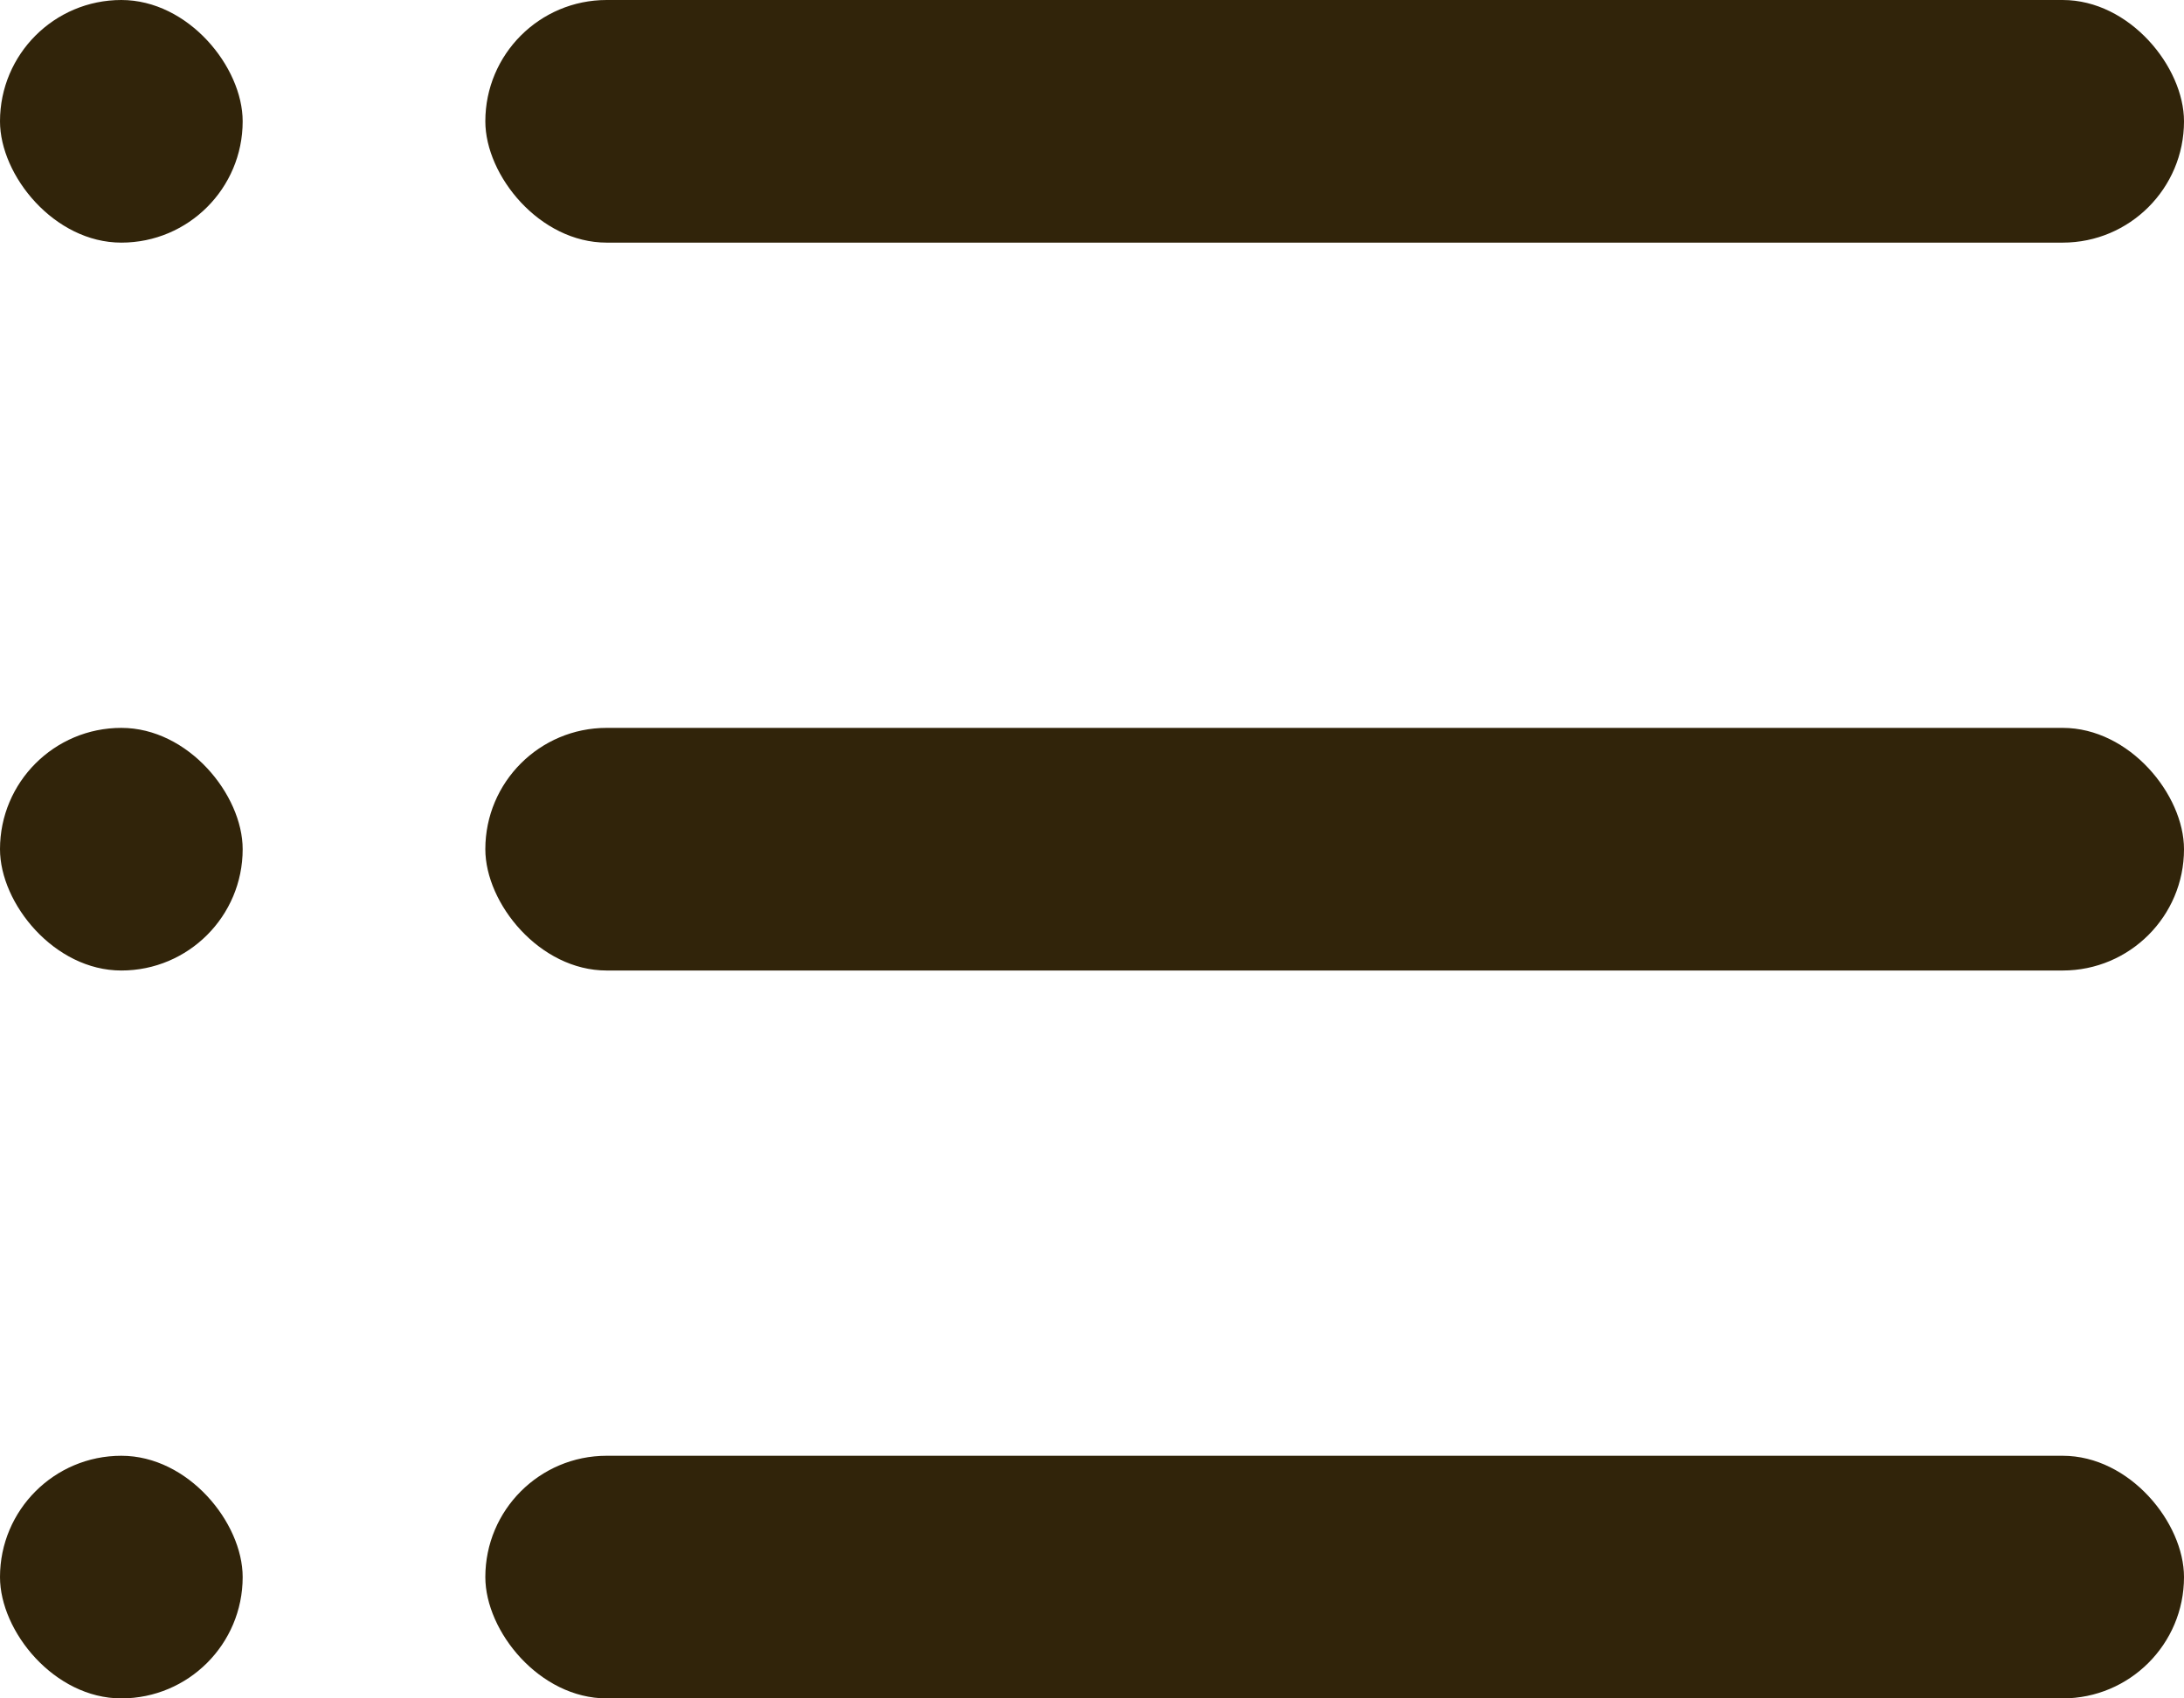
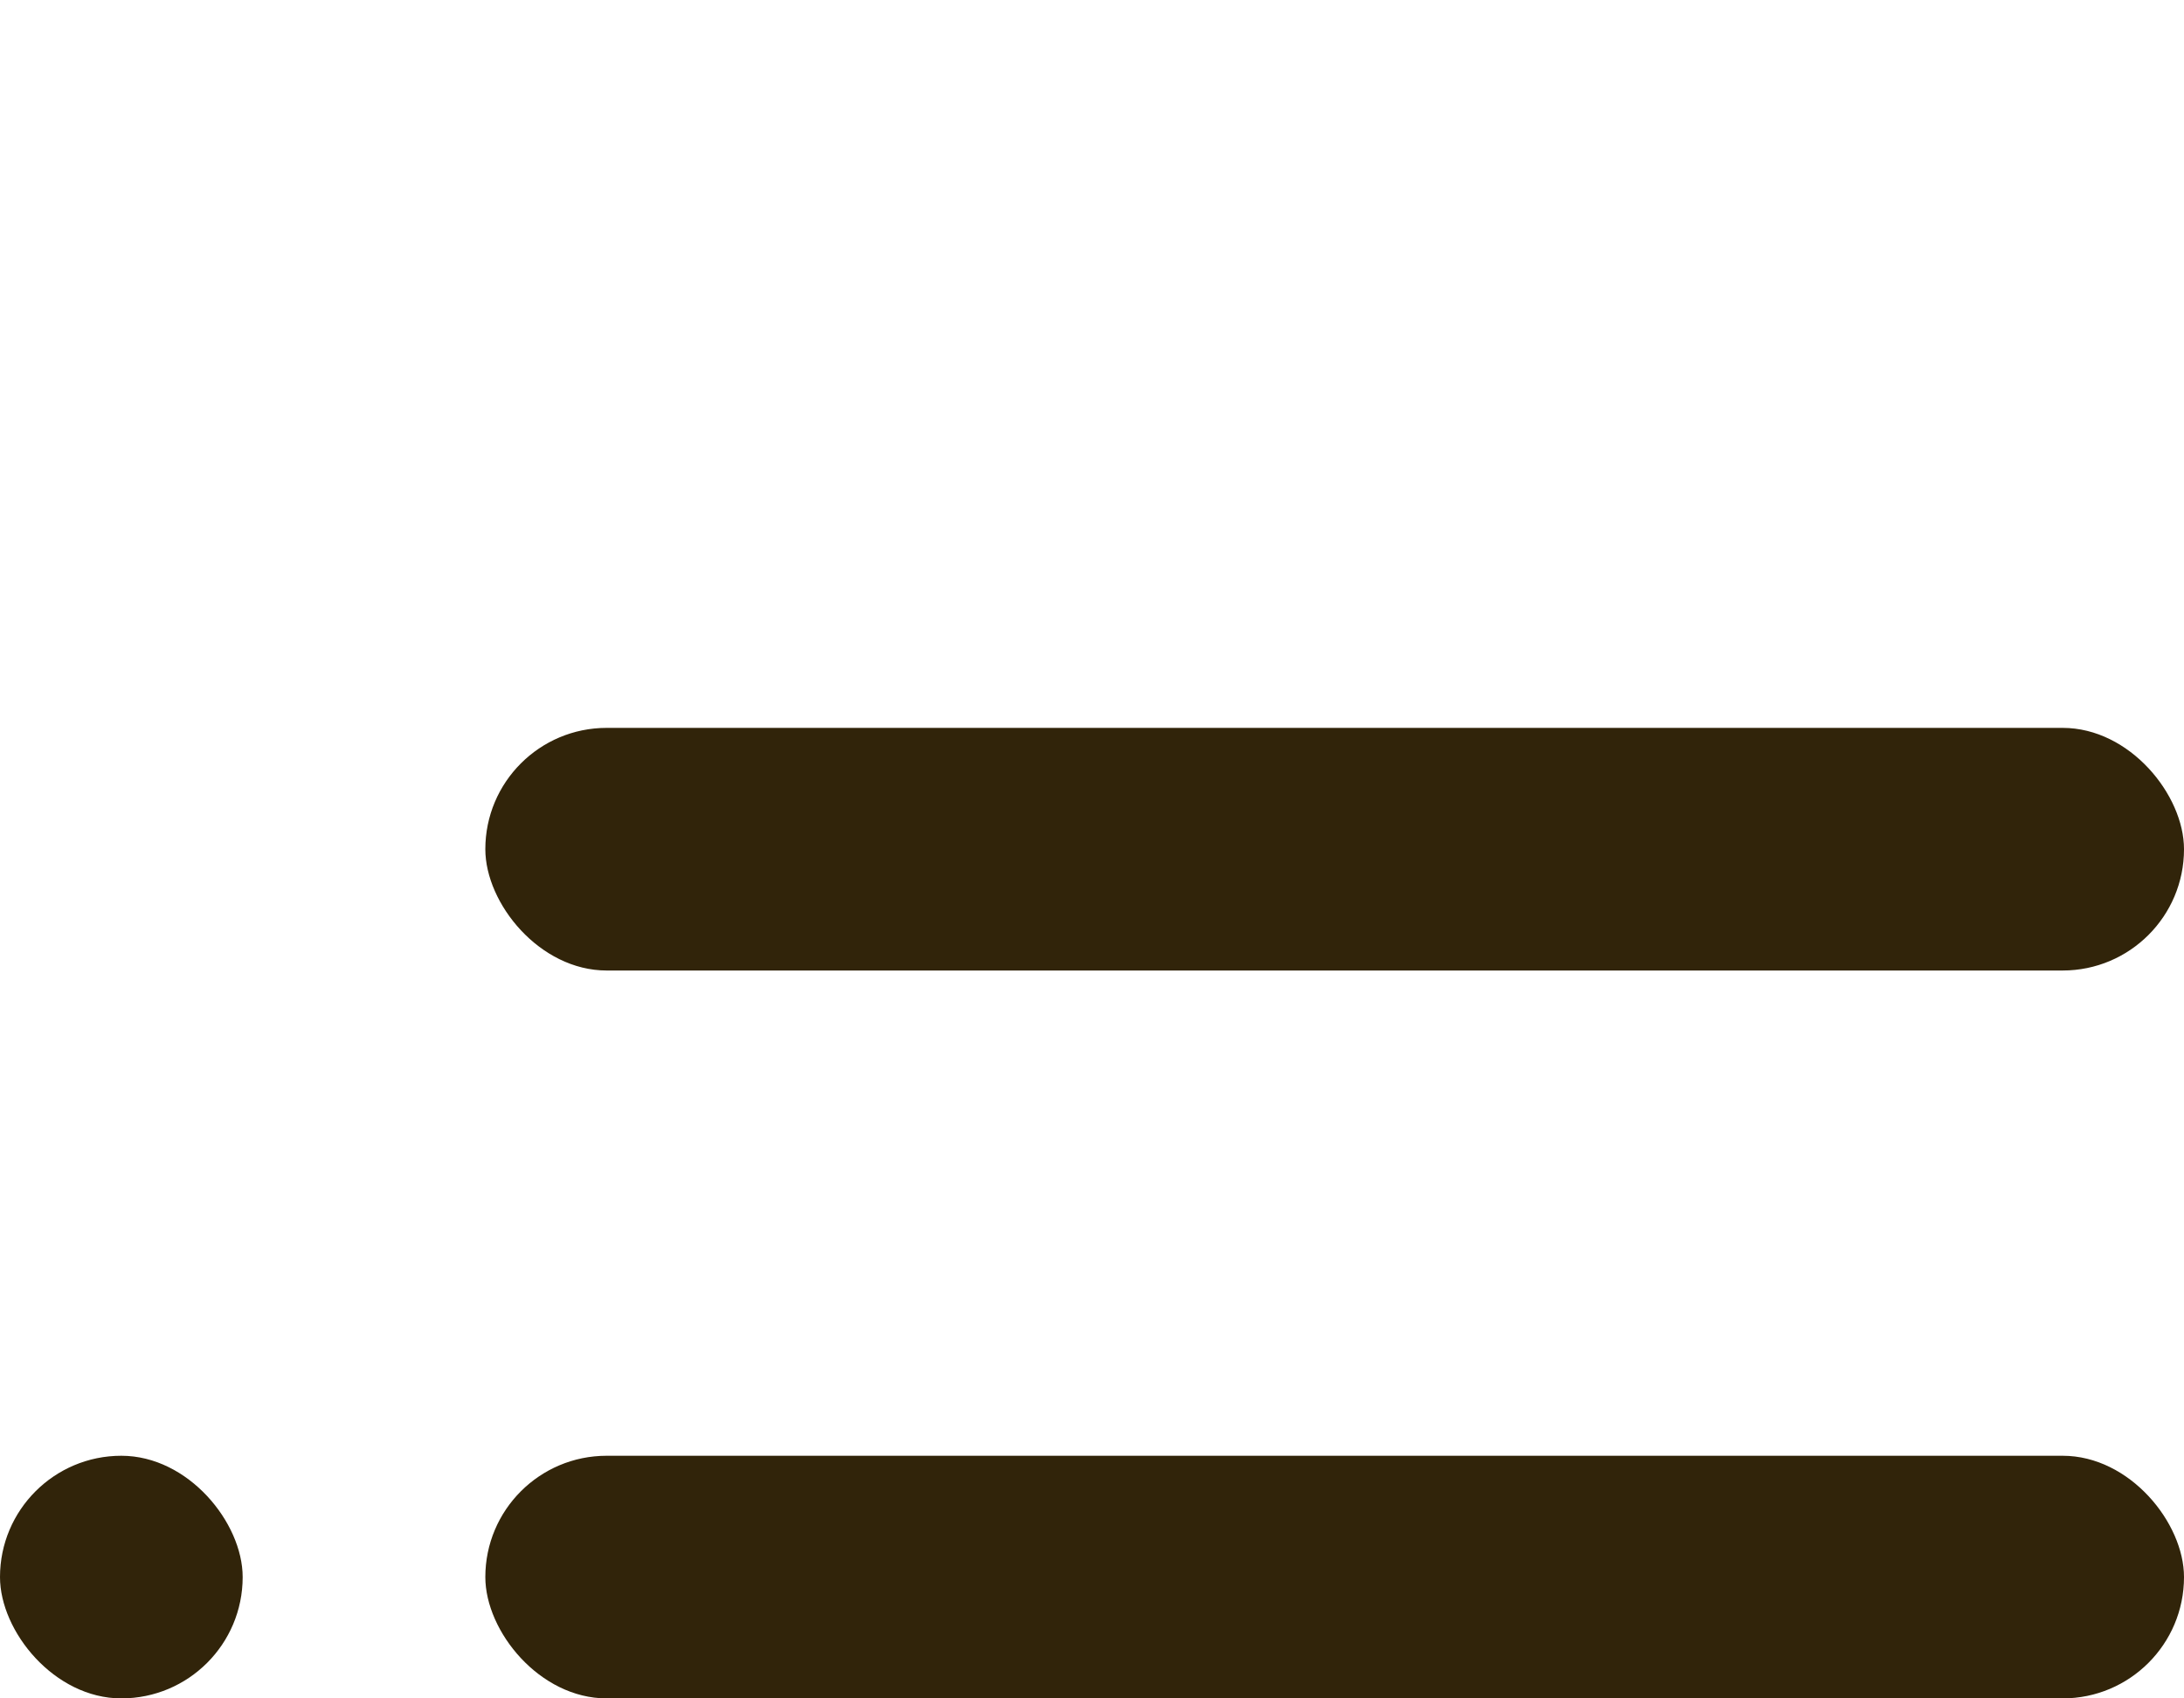
<svg xmlns="http://www.w3.org/2000/svg" width="18" height="14" viewBox="0 0 18 14">
  <g id="ic_toc" transform="translate(-811 -1119)">
    <g id="グループ_46029" data-name="グループ 46029">
      <rect id="長方形_51131" data-name="長方形 51131" width="14" height="2" rx="1" transform="translate(815 1131)" fill="#31240a" />
      <rect id="長方形_51130" data-name="長方形 51130" width="2" height="2" rx="1" transform="translate(811 1131)" fill="#31240a" />
    </g>
    <g id="グループ_46028" data-name="グループ 46028">
      <rect id="長方形_51131-2" data-name="長方形 51131" width="14" height="2" rx="1" transform="translate(815 1125)" fill="#31240a" />
-       <rect id="長方形_51130-2" data-name="長方形 51130" width="2" height="2" rx="1" transform="translate(811 1125)" fill="#31240a" />
    </g>
    <g id="グループ_46027" data-name="グループ 46027">
-       <rect id="長方形_51131-3" data-name="長方形 51131" width="14" height="2" rx="1" transform="translate(815 1119)" fill="#31240a" />
-       <rect id="長方形_51130-3" data-name="長方形 51130" width="2" height="2" rx="1" transform="translate(811 1119)" fill="#31240a" />
-     </g>
+       </g>
  </g>
</svg>